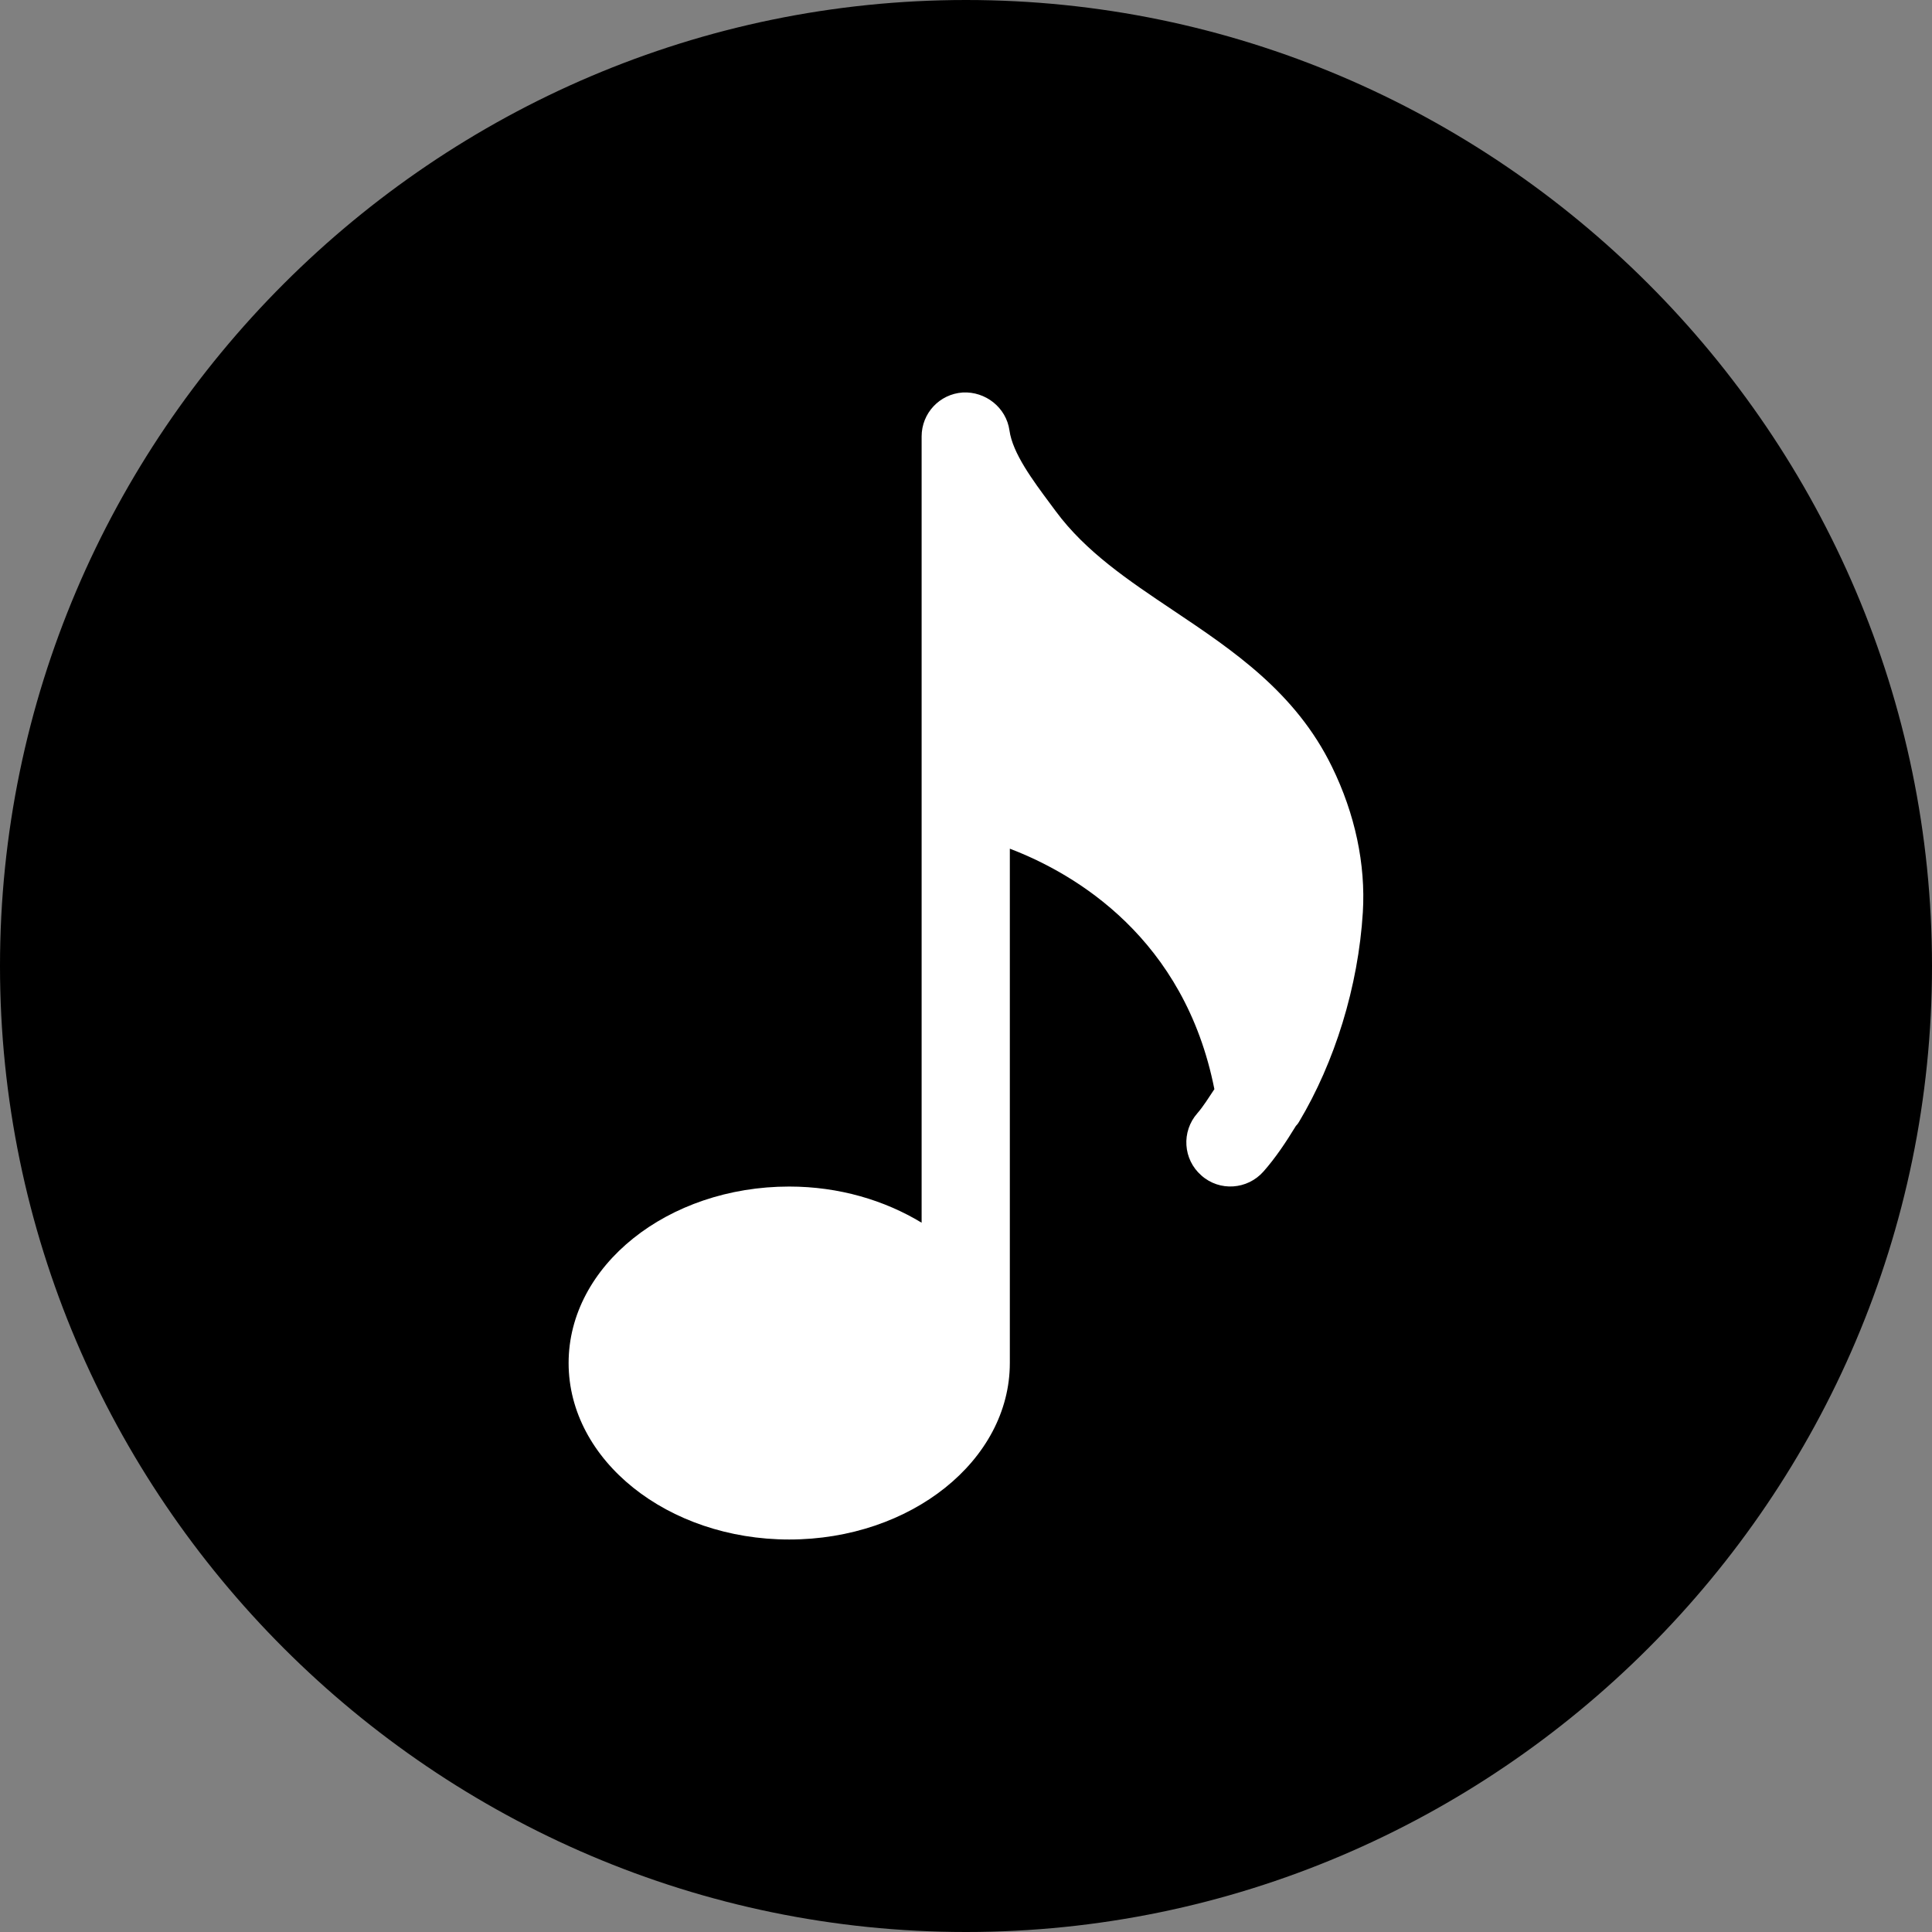
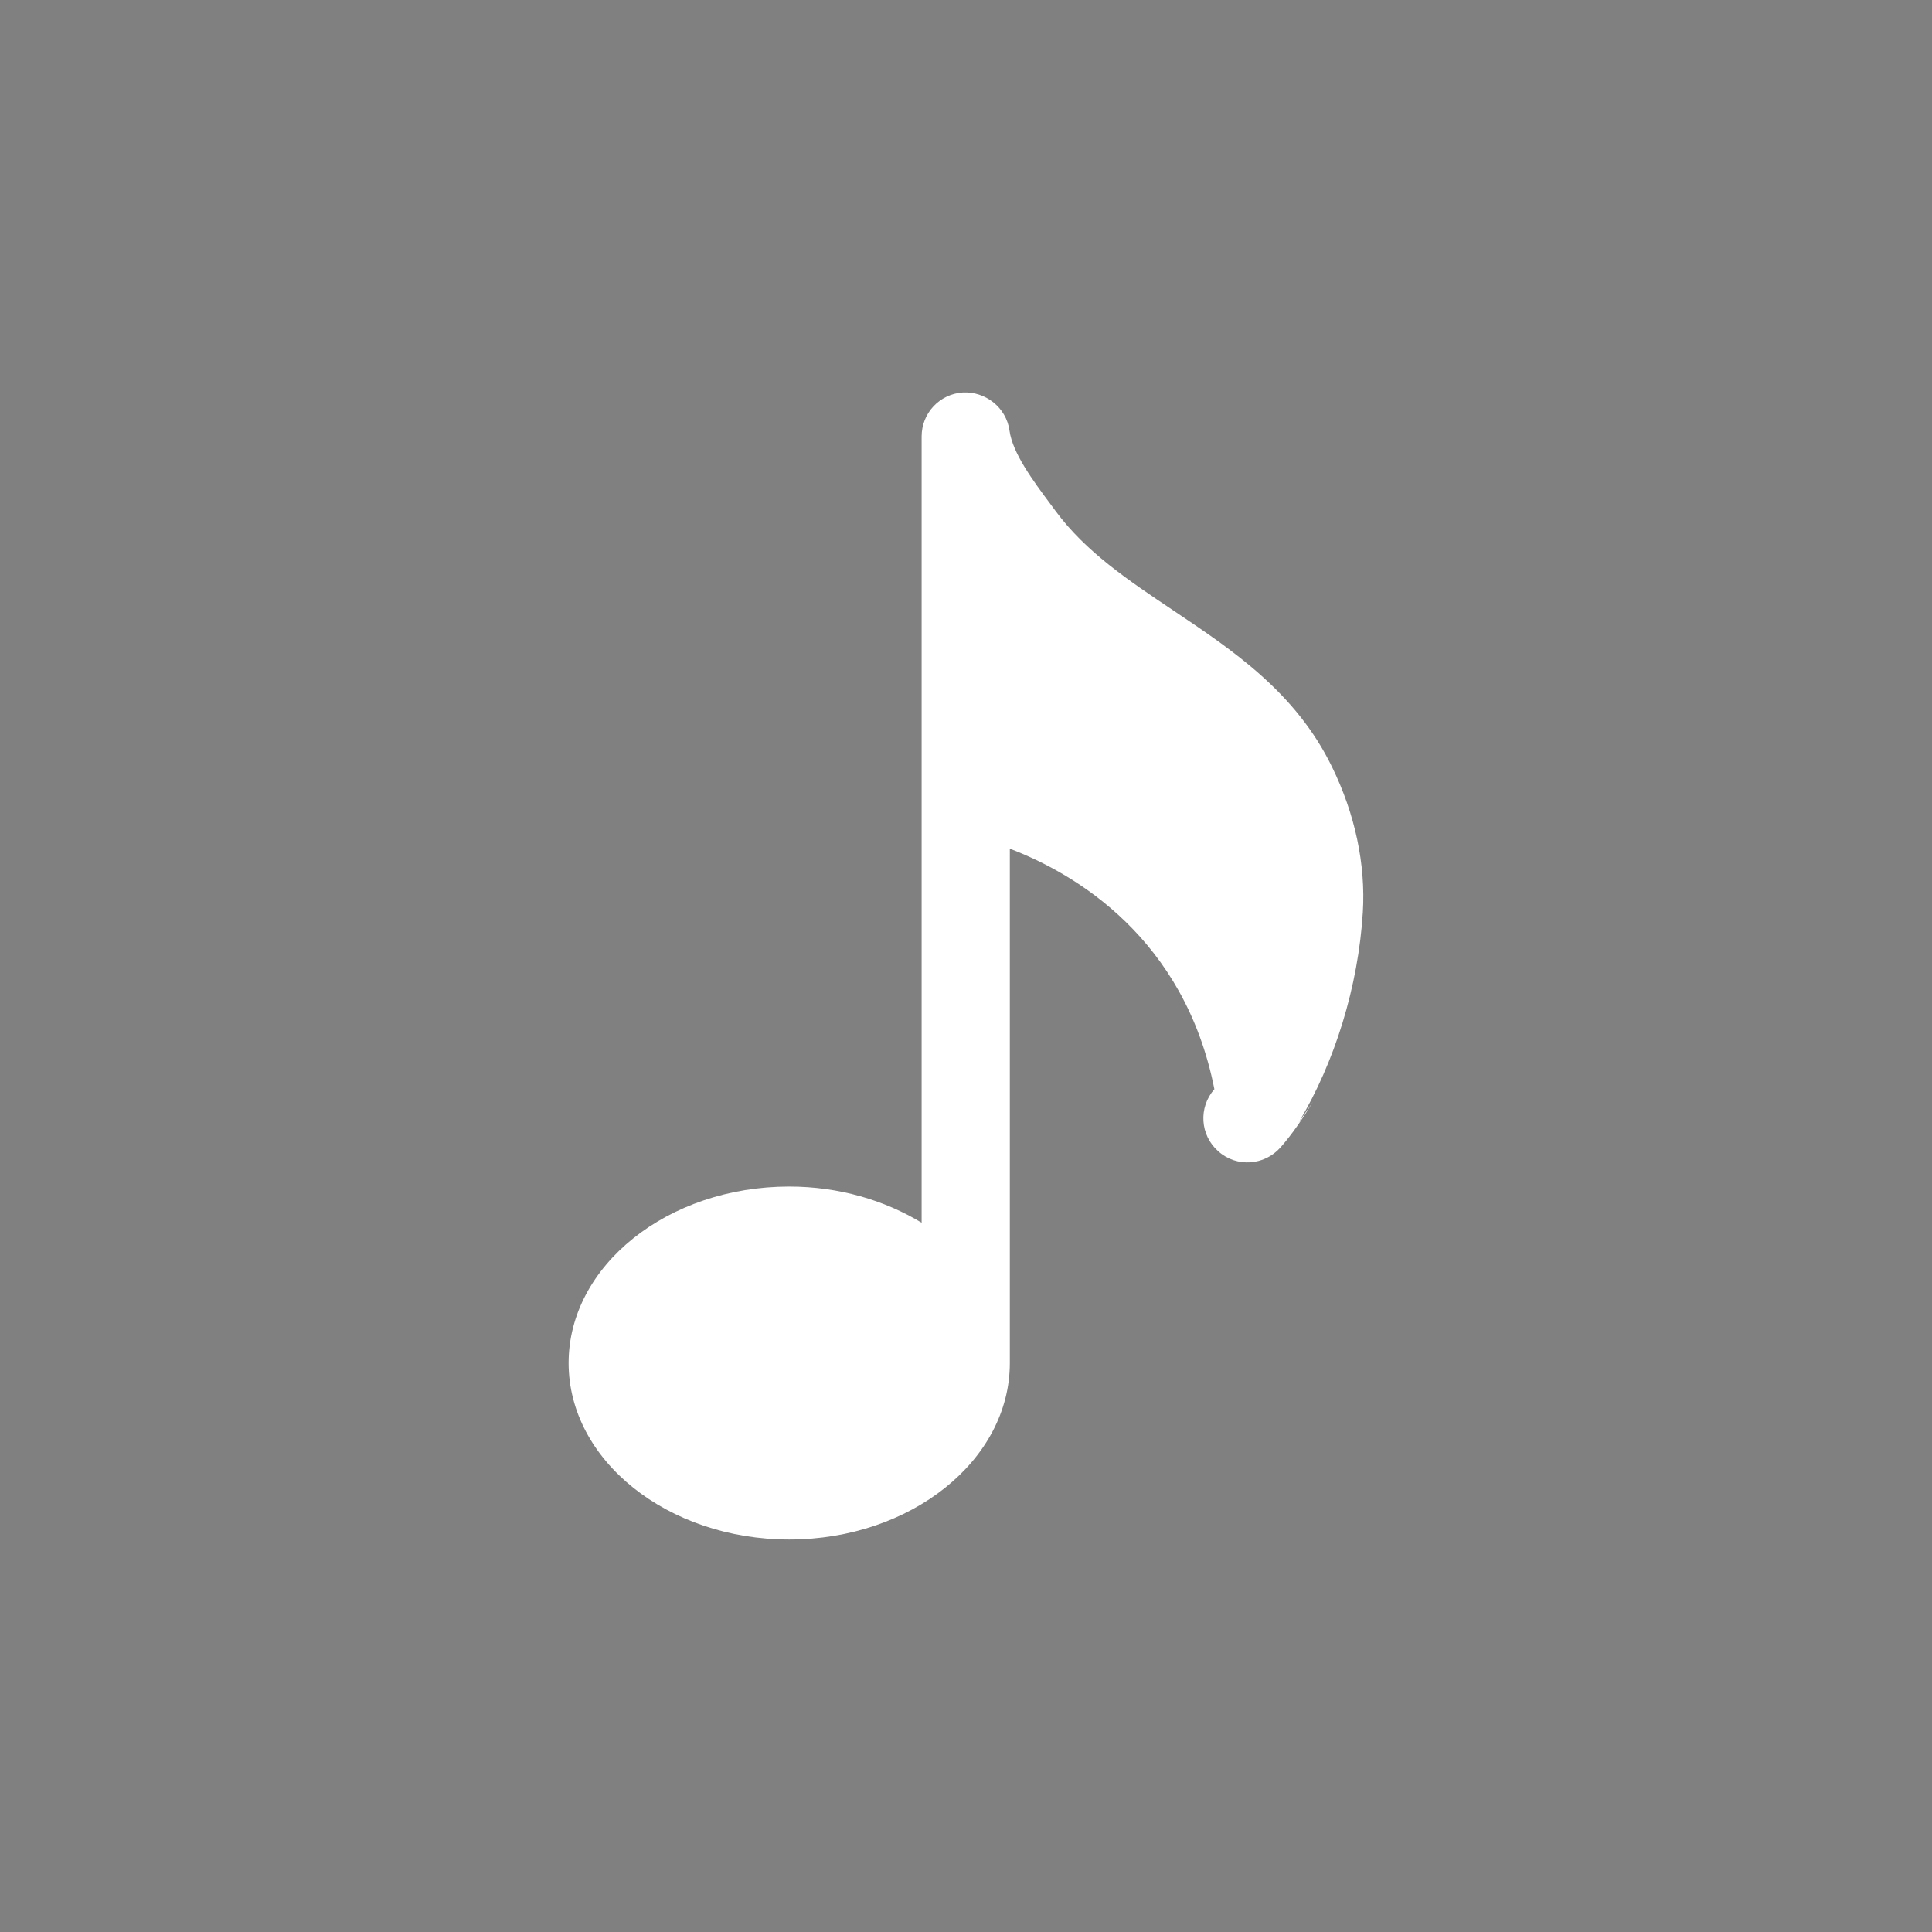
<svg xmlns="http://www.w3.org/2000/svg" version="1.1" id="Layer_1" x="0px" y="0px" width="32px" height="32px" viewBox="0 0 32 32" style="enable-background:new 0 0 32 32;" xml:space="preserve">
  <rect x="0" y="0" width="32" height="32" fill="#808080" stroke="none" />
-   <path d="M16,32c8.8,0,16-7.2,16-16S24.8,0,16,0S0,7.2,0,16S7.2,32,16,32" />
-   <path style="fill:#FFFFFF;" d="M21.515,18.583c0.591-0.988,0.982-2.238,1.058-3.474c0.048-0.794-0.129-1.627-0.512-2.41  c-0.601-1.231-1.633-1.922-2.63-2.59c-0.744-0.498-1.447-0.969-1.944-1.641l-0.089-0.12c-0.294-0.395-0.626-0.842-0.678-1.218  c-0.053-0.38-0.398-0.65-0.775-0.629c-0.383,0.026-0.68,0.343-0.68,0.728v13.023c-0.612-0.371-1.367-0.599-2.193-0.599  c-2.014,0-3.654,1.311-3.654,2.923s1.64,2.923,3.654,2.923s3.654-1.311,3.654-2.923v-8.519c1.098,0.419,2.894,1.488,3.388,3.983  c-0.092,0.136-0.18,0.282-0.282,0.399c-0.267,0.303-0.238,0.764,0.066,1.03c0.301,0.269,0.763,0.237,1.03-0.066  c0.196-0.222,0.37-0.482,0.536-0.754C21.484,18.63,21.5,18.608,21.515,18.583z" />
+   <path style="fill:#FFFFFF;" d="M21.515,18.583c0.591-0.988,0.982-2.238,1.058-3.474c0.048-0.794-0.129-1.627-0.512-2.41  c-0.601-1.231-1.633-1.922-2.63-2.59c-0.744-0.498-1.447-0.969-1.944-1.641l-0.089-0.12c-0.294-0.395-0.626-0.842-0.678-1.218  c-0.053-0.38-0.398-0.65-0.775-0.629c-0.383,0.026-0.68,0.343-0.68,0.728v13.023c-0.612-0.371-1.367-0.599-2.193-0.599  c-2.014,0-3.654,1.311-3.654,2.923s1.64,2.923,3.654,2.923s3.654-1.311,3.654-2.923v-8.519c1.098,0.419,2.894,1.488,3.388,3.983  c-0.267,0.303-0.238,0.764,0.066,1.03c0.301,0.269,0.763,0.237,1.03-0.066  c0.196-0.222,0.37-0.482,0.536-0.754C21.484,18.63,21.5,18.608,21.515,18.583z" />
</svg>